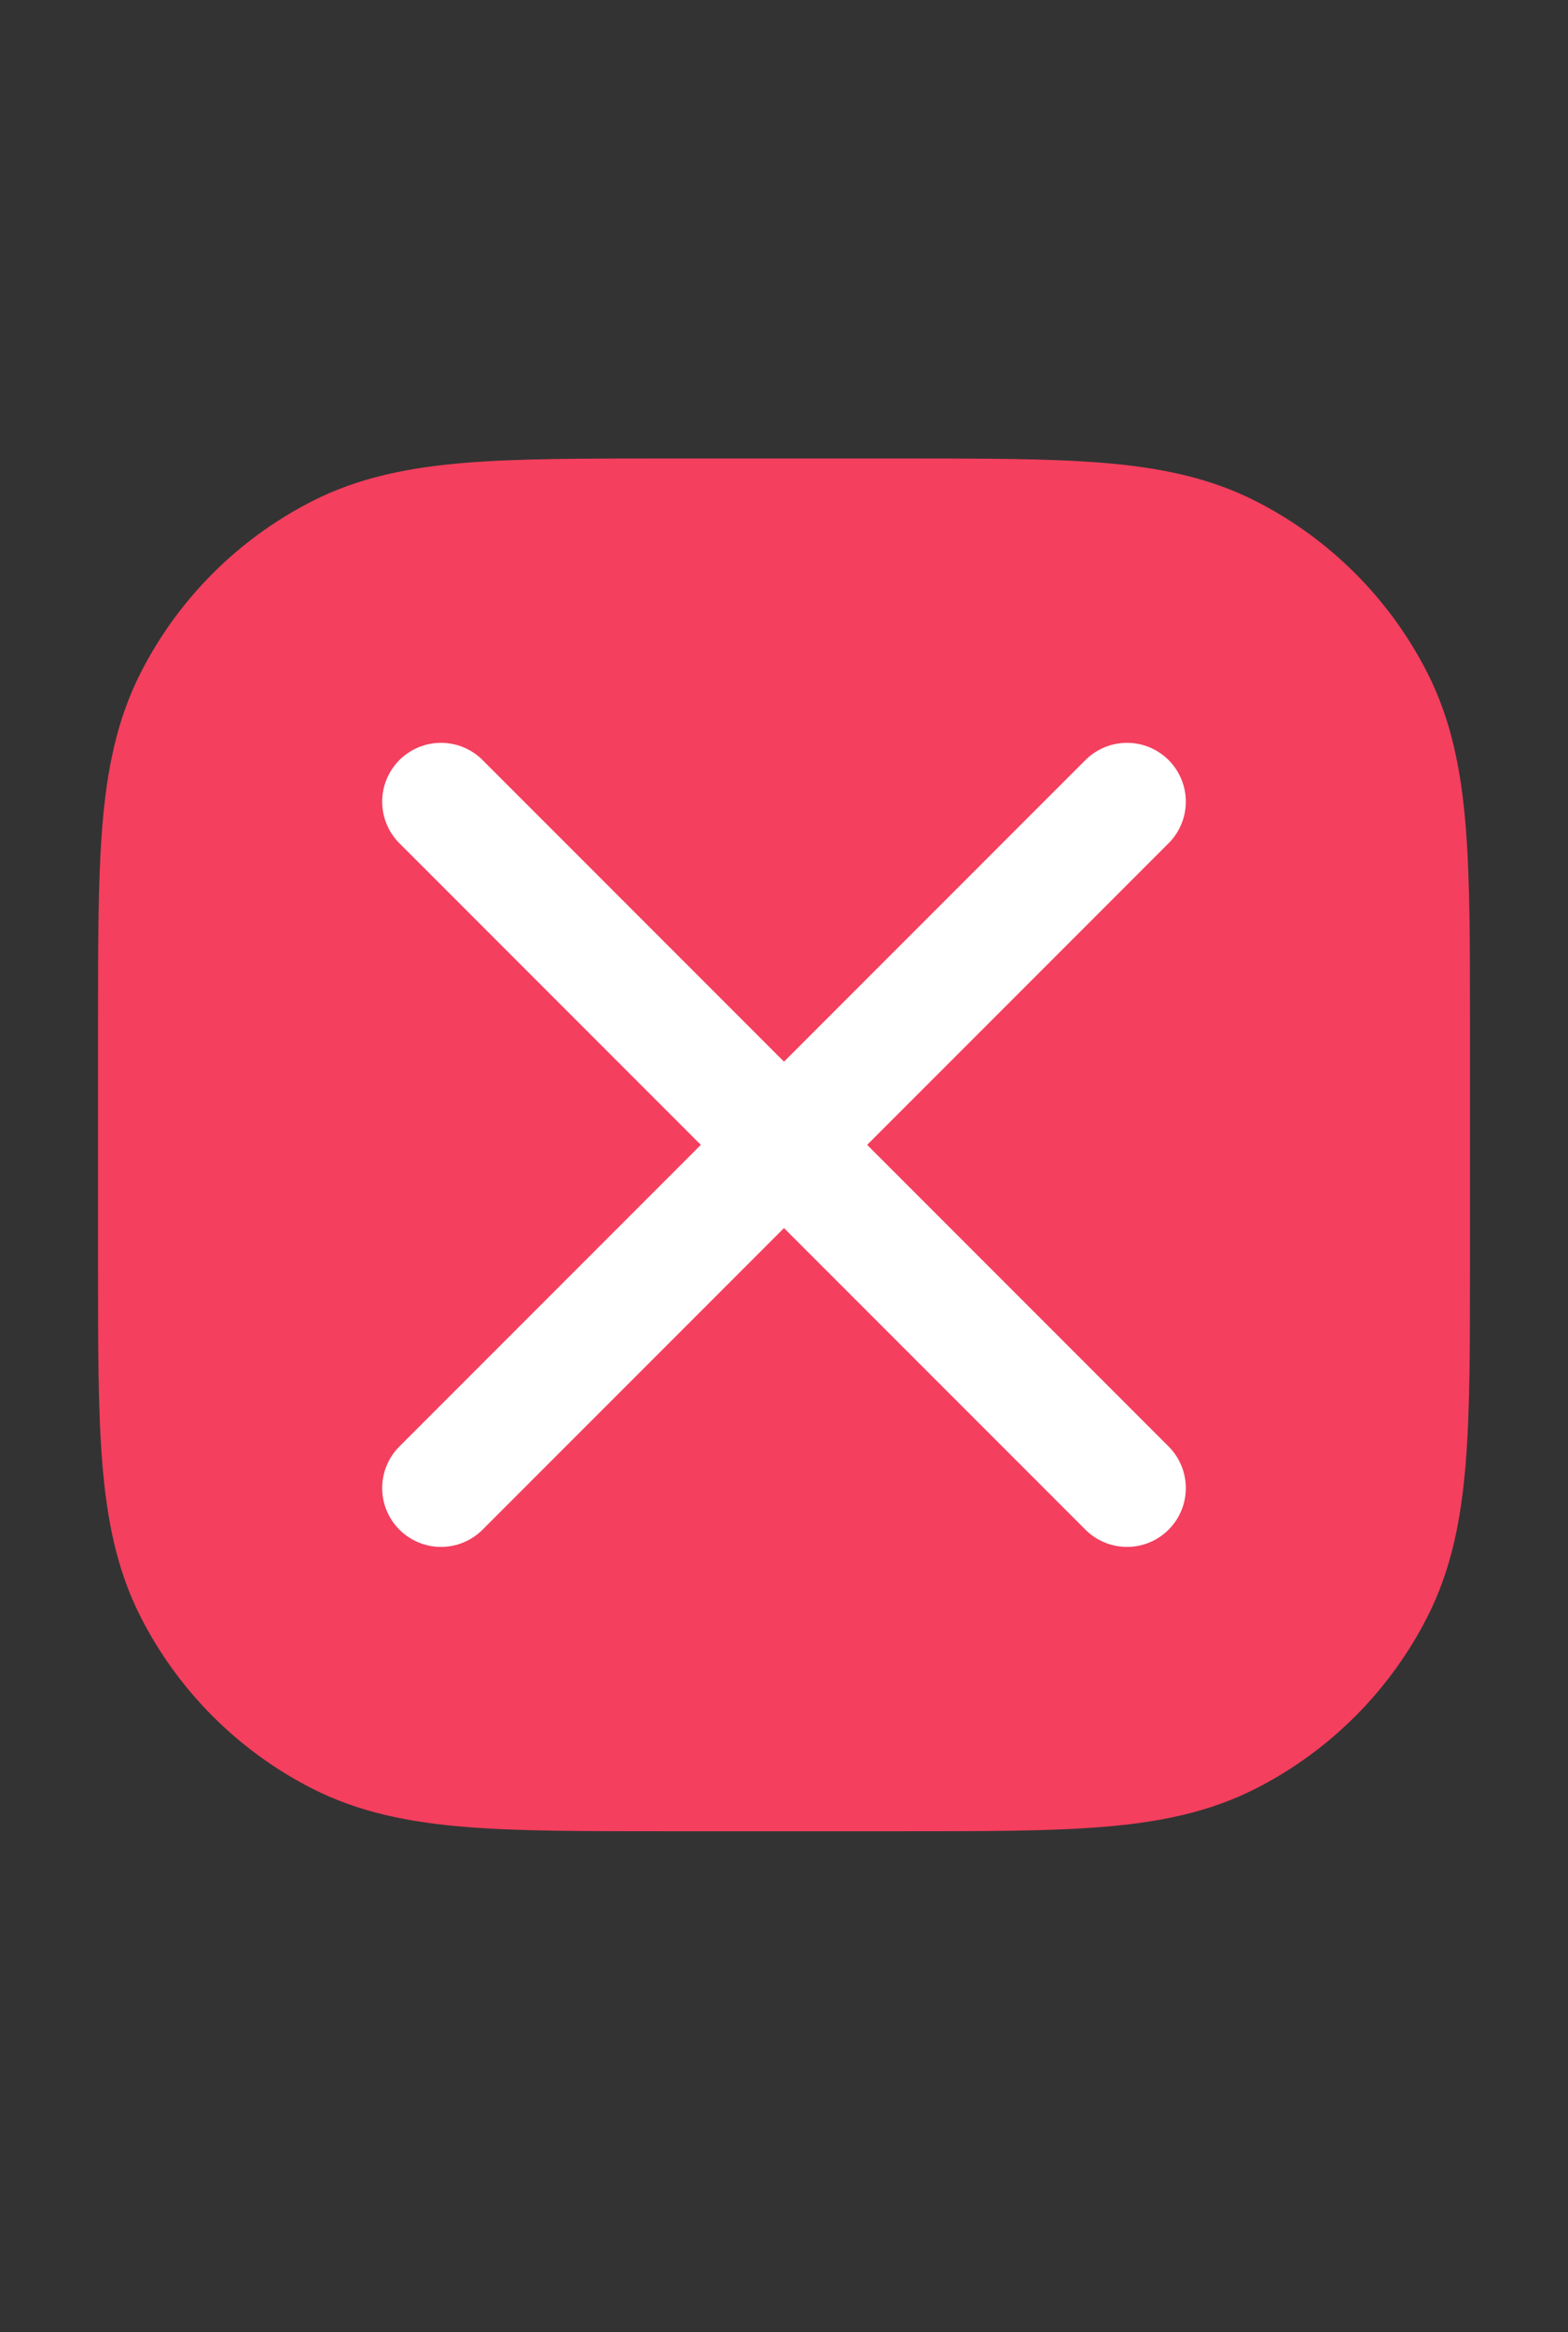
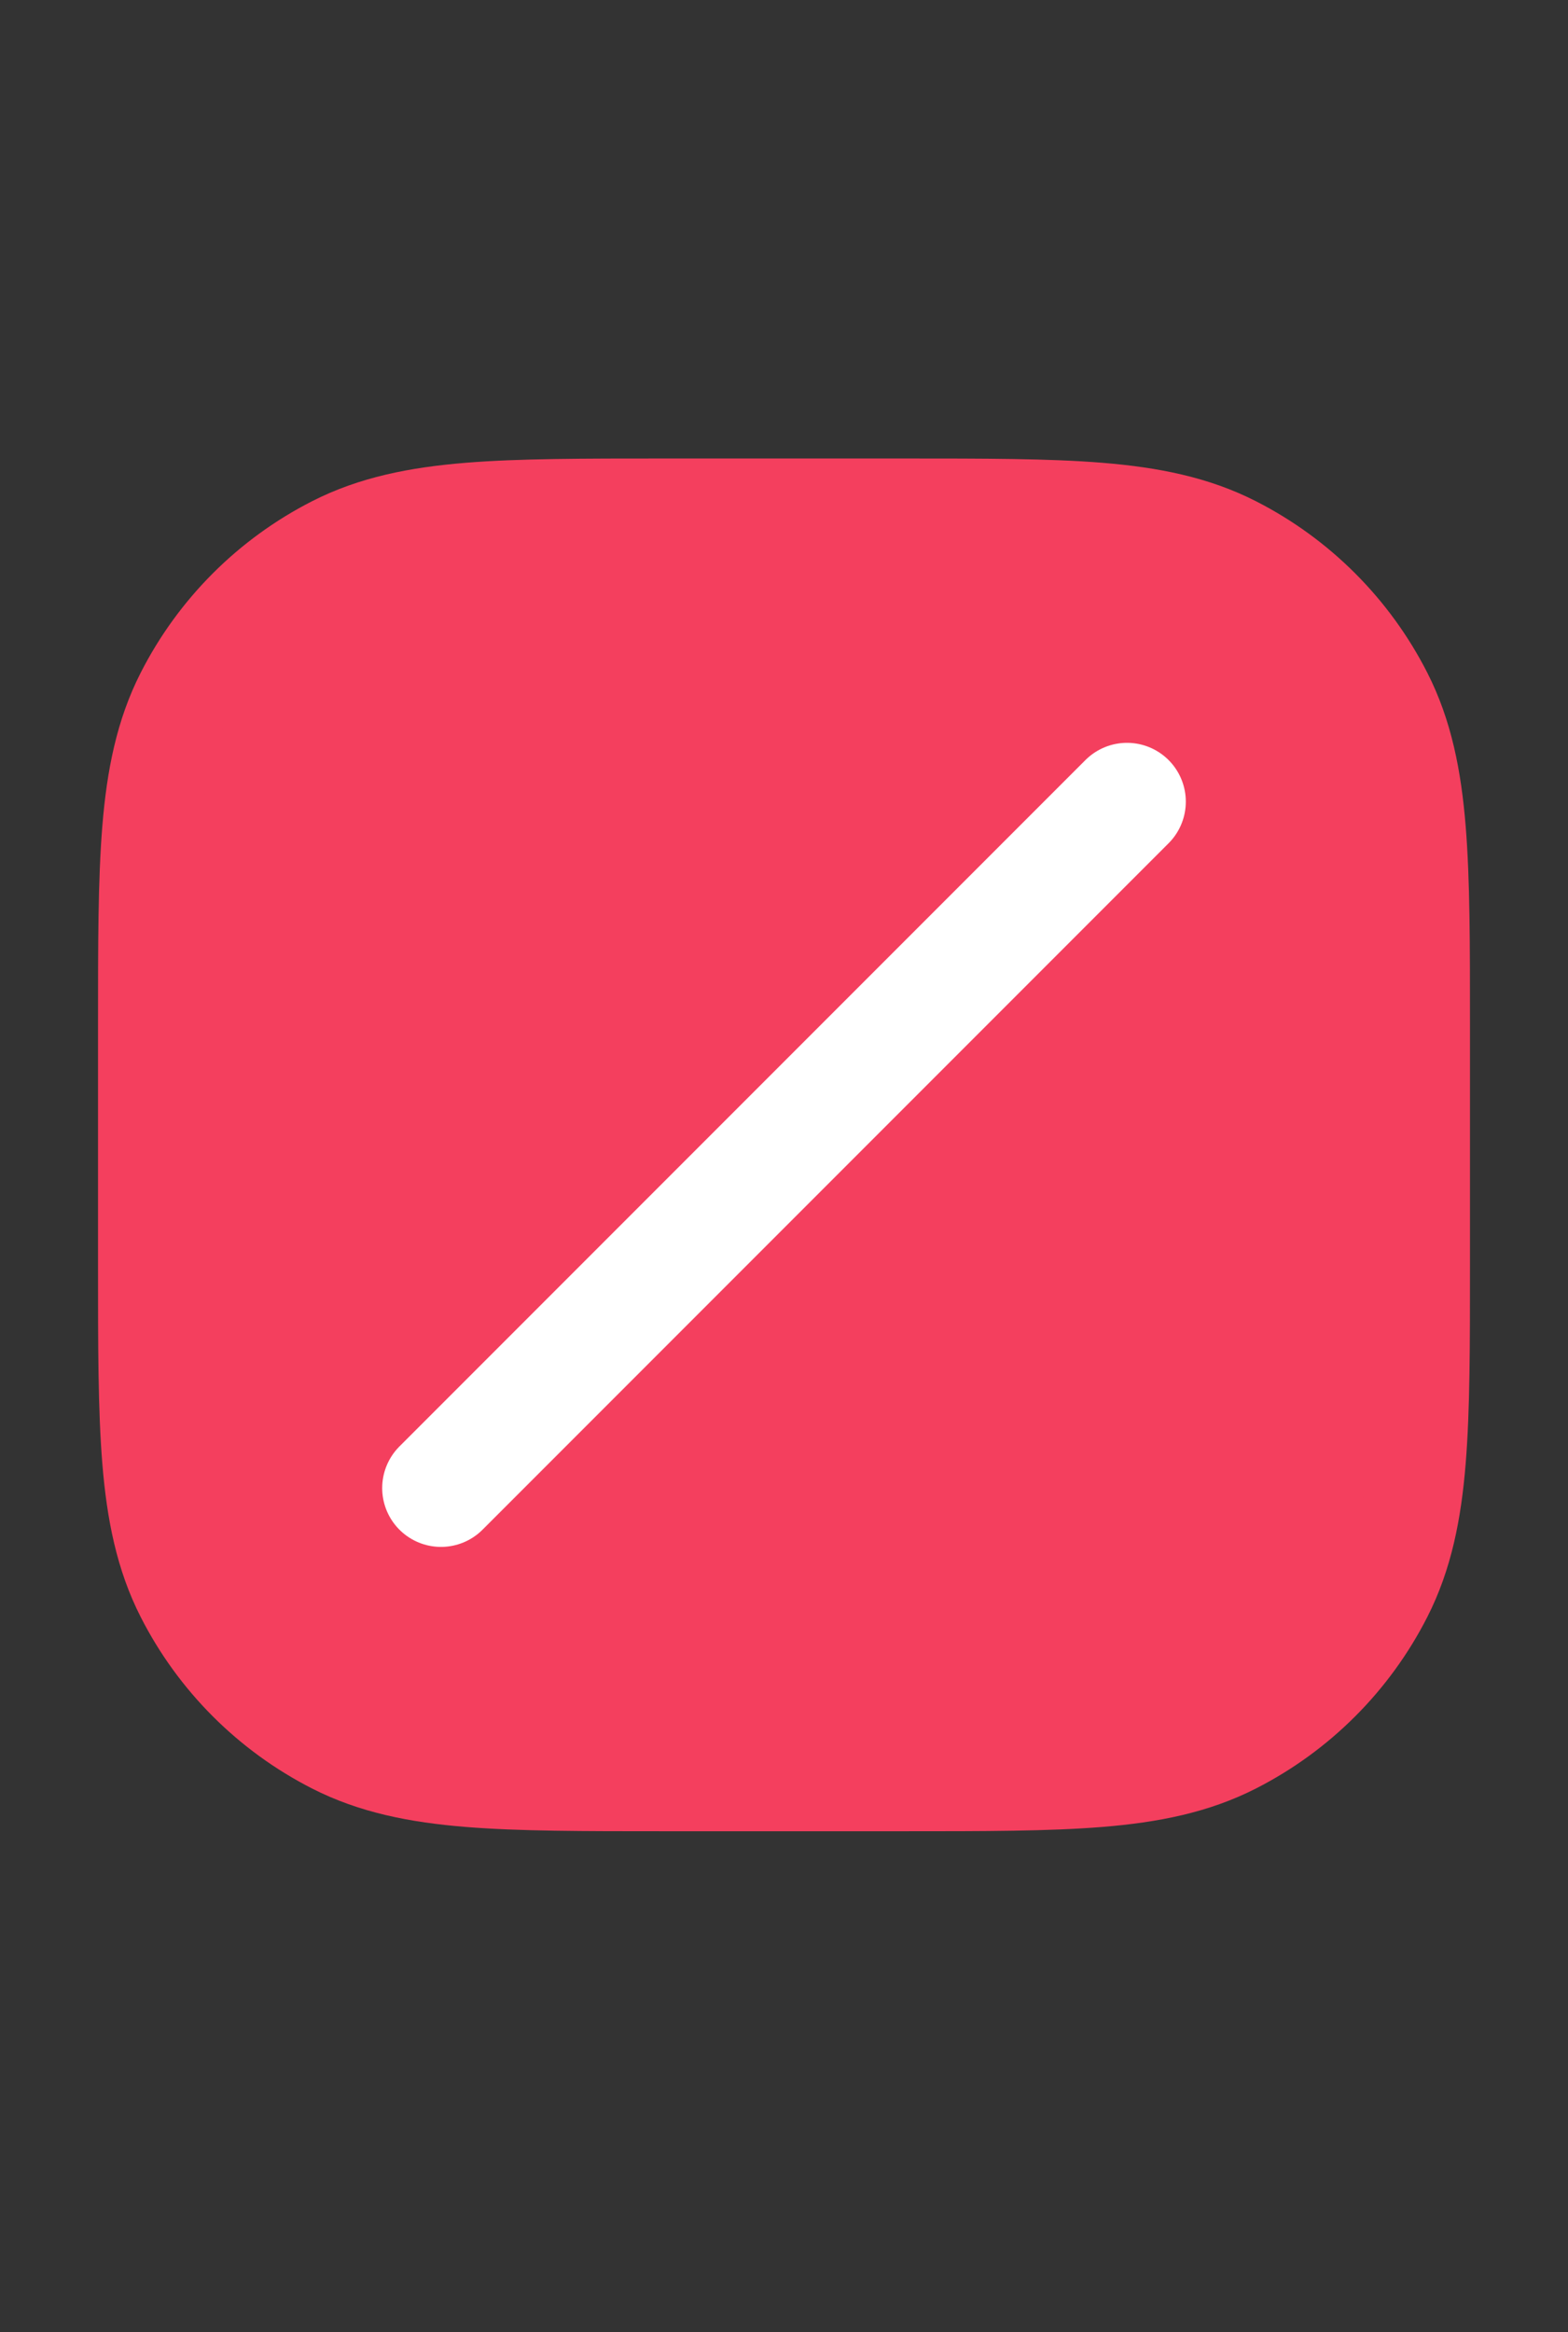
<svg xmlns="http://www.w3.org/2000/svg" width="37" height="55" viewBox="0 0 37 55" fill="none">
  <rect x="0" y="0" width="37" height="55" fill="#333333" stroke="none" />
  <path d="M7.971 15.975C7.043 16.902 6.644 18.071 6.457 19.459C6.277 20.795 6.277 22.494 6.277 24.603L6.277 24.688V29.312L6.277 29.397C6.277 31.506 6.277 33.205 6.457 34.541C6.644 35.929 7.043 37.097 7.971 38.026C8.899 38.953 10.067 39.352 11.455 39.539C12.791 39.719 14.491 39.719 16.599 39.719H16.684H21.309H21.393C23.502 39.719 25.201 39.719 26.538 39.539C27.925 39.352 29.094 38.953 30.022 38.026C30.95 37.097 31.349 35.929 31.535 34.541C31.715 33.205 31.715 31.506 31.715 29.397V29.312V24.688V24.603C31.715 22.494 31.715 20.795 31.535 19.459C31.349 18.071 30.95 16.902 30.022 15.975C29.094 15.047 27.925 14.648 26.538 14.461C25.201 14.281 23.502 14.281 21.393 14.281L21.309 14.281H16.684L16.599 14.281C14.491 14.281 12.791 14.281 11.455 14.461C10.067 14.648 8.899 15.047 7.971 15.975Z" fill="white" stroke="#D4D4D8" stroke-width="2.312" />
  <path d="M21.63 37.068C21.178 37.519 20.447 37.519 19.995 37.068C19.543 36.616 19.543 35.884 19.995 35.432L21.63 37.068ZM30.062 27L30.88 26.182C31.097 26.399 31.219 26.693 31.219 27C31.219 27.307 31.097 27.601 30.88 27.818L30.062 27ZM19.995 18.568C19.543 18.116 19.543 17.384 19.995 16.932C20.447 16.481 21.178 16.481 21.63 16.932L19.995 18.568ZM6.938 28.155C6.299 28.155 5.781 27.638 5.781 26.999C5.781 26.361 6.299 25.843 6.938 25.843V28.155ZM24.281 26.999V28.155V26.999ZM30.062 25.843C30.701 25.843 31.219 26.361 31.219 26.999C31.219 27.638 30.701 28.155 30.062 28.155L30.062 25.843ZM19.995 35.432L29.245 26.182L30.88 27.818L21.63 37.068L19.995 35.432ZM29.245 27.818L19.995 18.568L21.63 16.932L30.88 26.182L29.245 27.818ZM6.938 25.843H24.281V28.155H6.938V25.843ZM24.281 26.999C24.281 25.843 24.281 25.843 24.281 25.843C24.281 25.843 24.281 25.843 24.281 25.843C24.282 25.843 24.282 25.843 24.282 25.843C24.282 25.843 24.282 25.843 24.282 25.843C24.286 25.843 24.279 25.843 24.284 25.843C24.286 25.843 24.287 25.843 24.291 25.843C24.298 25.843 24.308 25.843 24.322 25.843C24.348 25.843 24.387 25.843 24.438 25.843C24.539 25.843 24.686 25.843 24.869 25.843C25.236 25.843 25.748 25.843 26.33 25.843C27.495 25.843 28.94 25.843 30.062 25.843L30.062 28.155C28.94 28.155 27.495 28.155 26.33 28.155C25.748 28.155 25.236 28.155 24.869 28.155C24.686 28.155 24.539 28.155 24.438 28.155C24.387 28.155 24.348 28.155 24.322 28.155C24.308 28.155 24.298 28.155 24.291 28.155C24.287 28.155 24.286 28.155 24.284 28.155C24.279 28.155 24.286 28.155 24.282 28.155C24.282 28.155 24.282 28.155 24.282 28.155C24.282 28.155 24.282 28.155 24.281 28.155C24.281 28.155 24.281 28.155 24.281 28.155C24.281 28.155 24.281 28.155 24.281 26.999Z" fill="#D4D4D8" />
  <path d="M4.351 16.388C3.876 17.32 3.667 18.346 3.567 19.574C3.469 20.778 3.469 22.274 3.469 24.174L3.469 24.225V29.775L3.469 29.826C3.469 31.726 3.469 33.222 3.567 34.426C3.667 35.654 3.876 36.68 4.351 37.612C5.127 39.135 6.365 40.373 7.888 41.149C8.82 41.624 9.846 41.833 11.074 41.933C12.278 42.031 13.774 42.031 15.674 42.031H15.725H21.275H21.326C23.226 42.031 24.722 42.031 25.926 41.933C27.154 41.833 28.18 41.624 29.112 41.149C30.635 40.373 31.873 39.135 32.649 37.612C33.124 36.68 33.333 35.654 33.433 34.426C33.531 33.222 33.531 31.726 33.531 29.826V29.775V24.225V24.174C33.531 22.274 33.531 20.778 33.433 19.574C33.333 18.346 33.124 17.32 32.649 16.388C31.873 14.865 30.635 13.627 29.112 12.851C28.18 12.376 27.154 12.168 25.926 12.067C24.722 11.969 23.226 11.969 21.326 11.969L21.275 11.969H15.725L15.674 11.969C13.774 11.969 12.278 11.969 11.074 12.067C9.846 12.168 8.82 12.376 7.888 12.851C6.365 13.627 5.127 14.865 4.351 16.388Z" fill="#F43F5E" stroke="#F43F5E" stroke-width="2.312" />
  <path d="M10.406 35.094L26.594 18.906" stroke="white" stroke-width="2.775" stroke-linecap="round" stroke-linejoin="round" />
-   <path d="M26.594 35.094L10.406 18.906" stroke="white" stroke-width="2.775" stroke-linecap="round" stroke-linejoin="round" />
</svg>